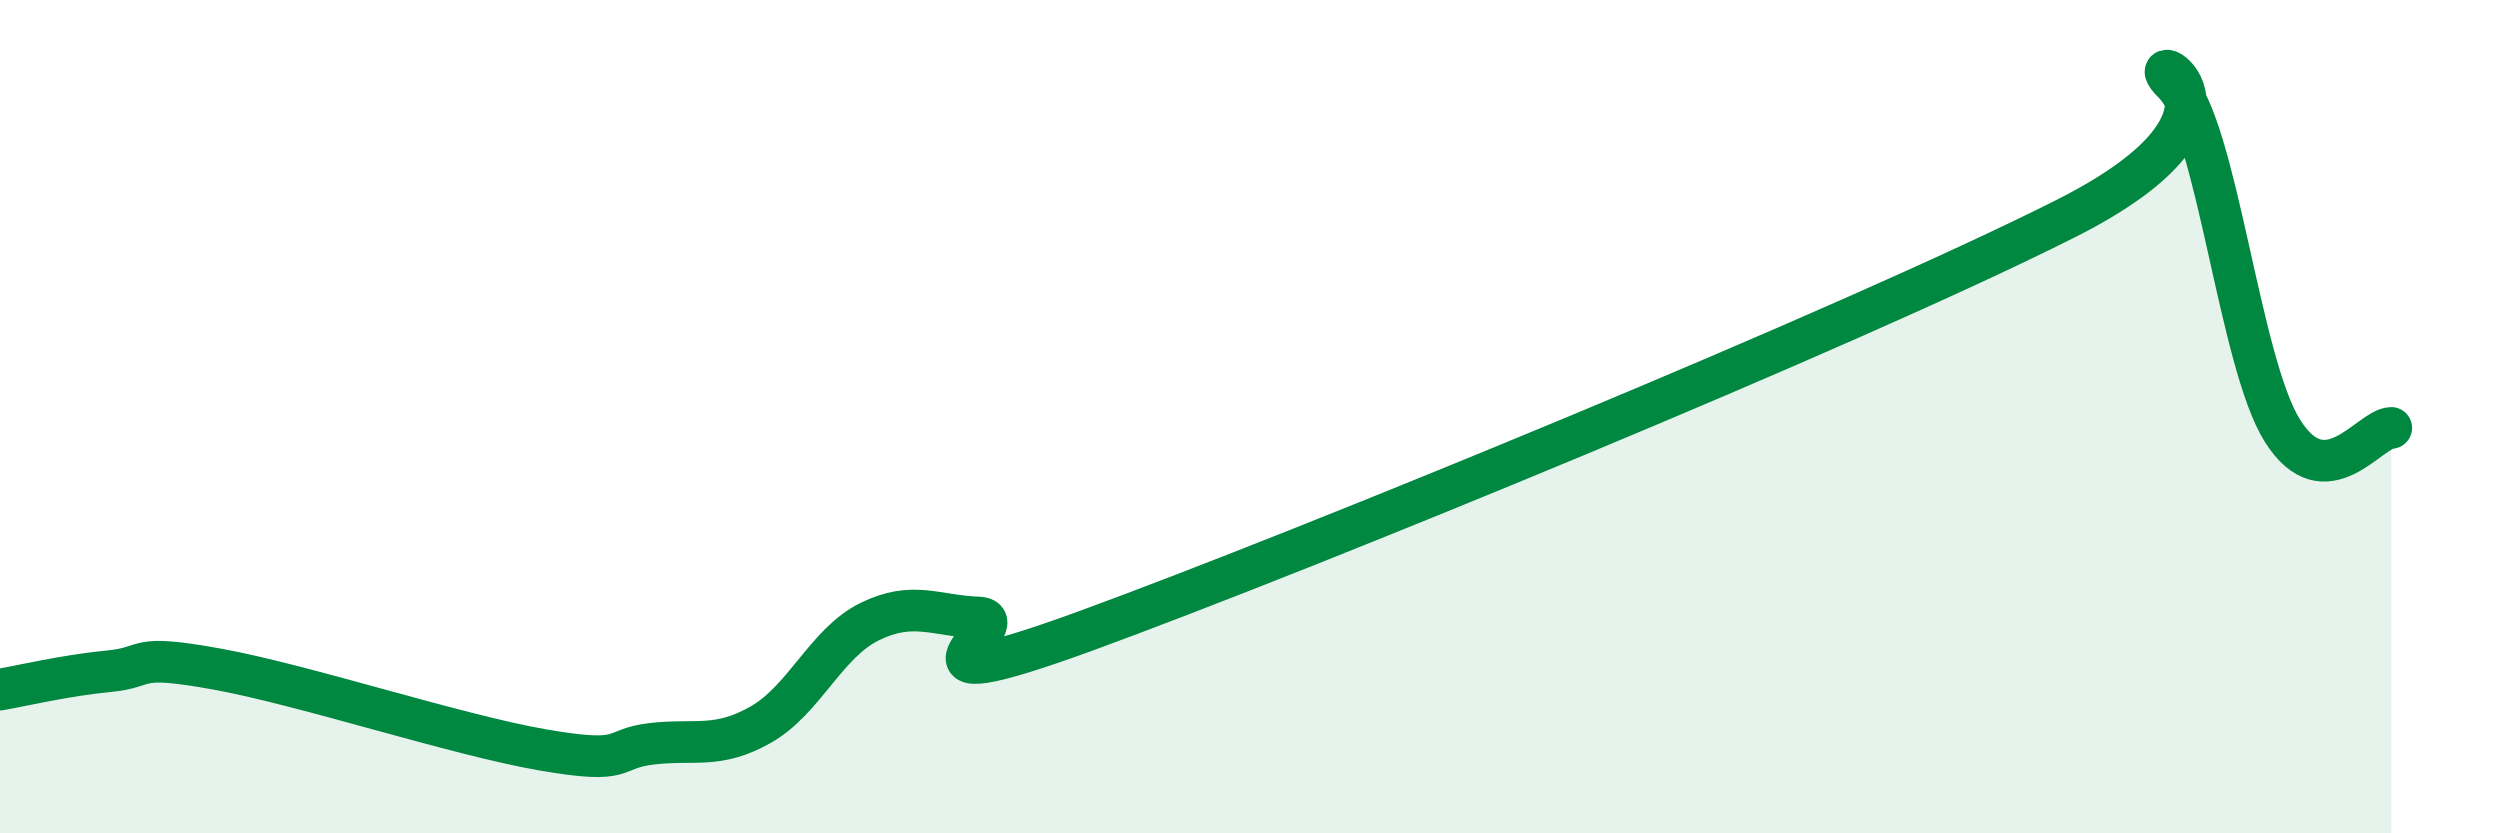
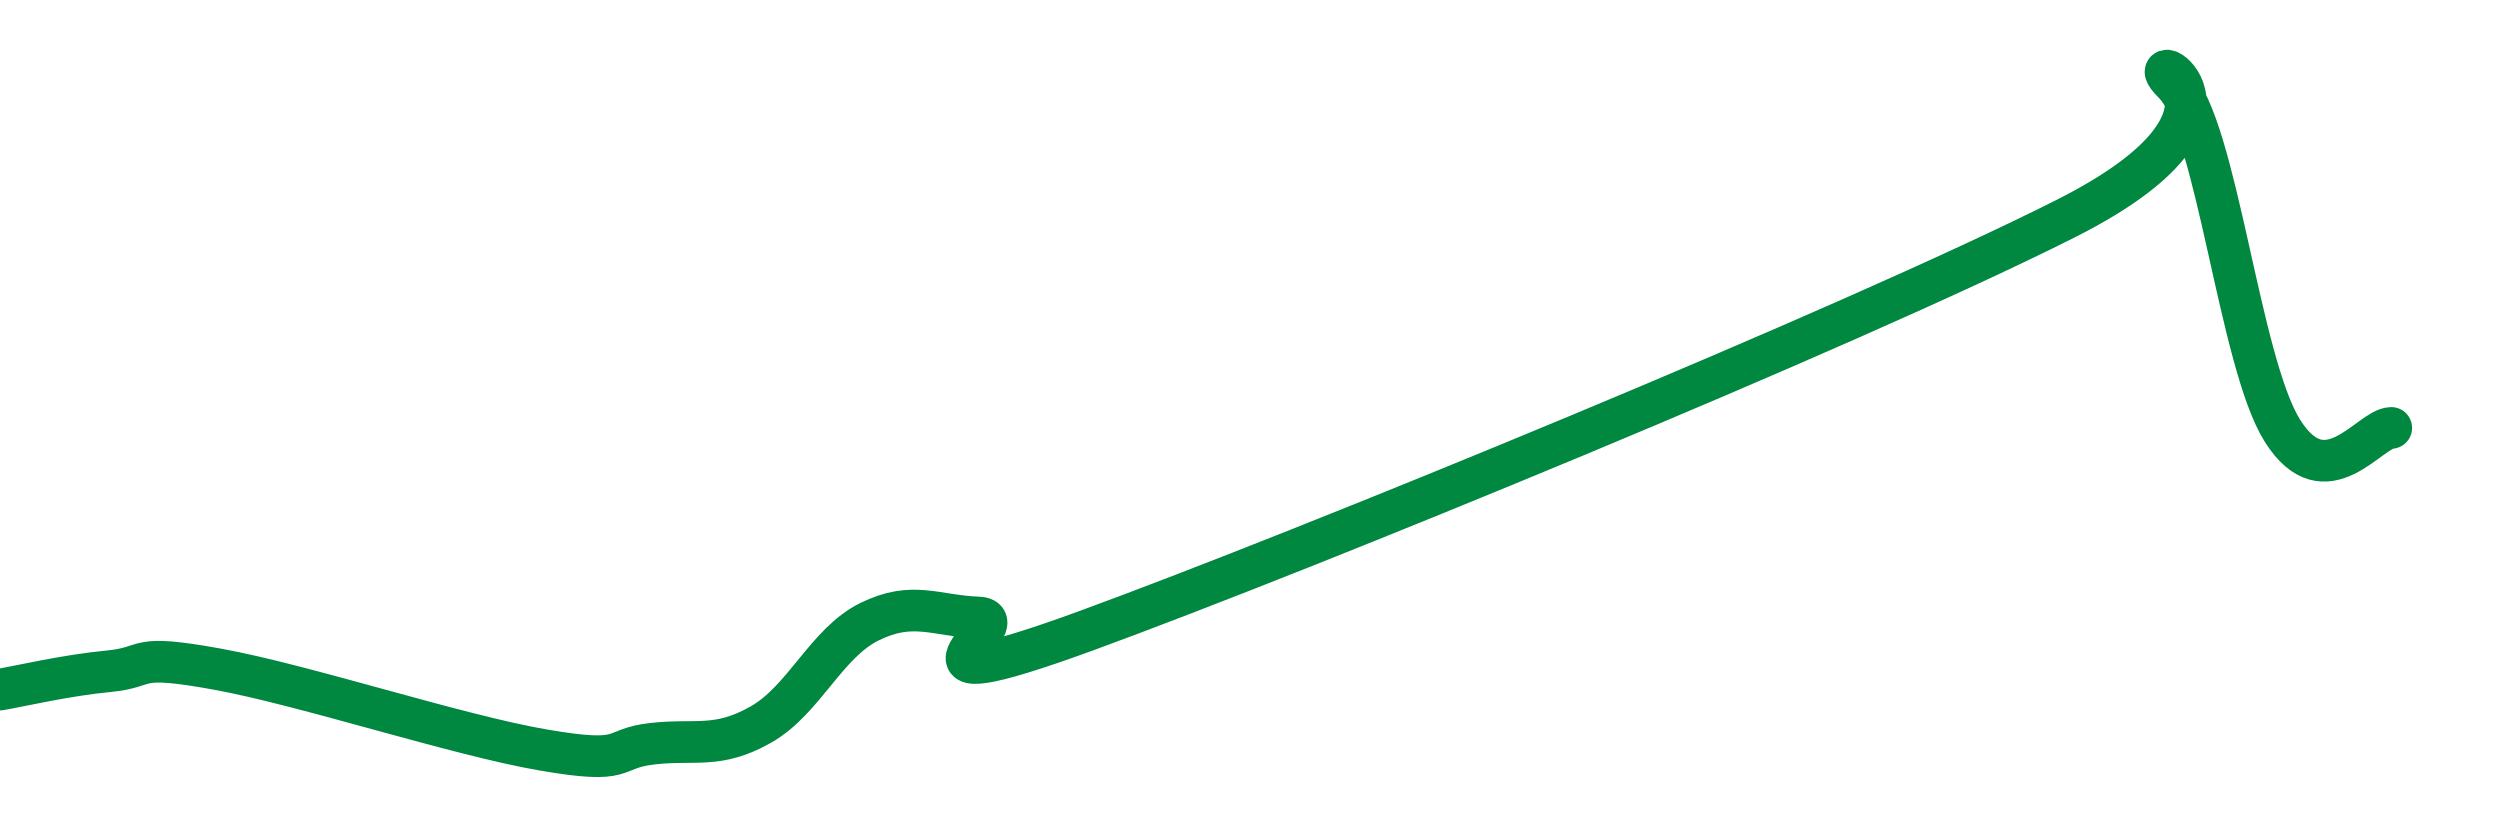
<svg xmlns="http://www.w3.org/2000/svg" width="60" height="20" viewBox="0 0 60 20">
-   <path d="M 0,16.55 C 0.52,16.46 1.57,16.21 2.61,16.11 C 3.65,16.01 3.13,15.68 5.22,16.06 C 7.31,16.44 10.95,17.64 13.04,18 C 15.13,18.36 14.61,17.97 15.65,17.85 C 16.69,17.73 17.22,17.98 18.26,17.39 C 19.3,16.8 19.83,15.43 20.87,14.92 C 21.91,14.41 22.44,14.78 23.48,14.82 C 24.52,14.86 20.87,17.04 26.09,15.13 C 31.31,13.22 44.35,7.88 49.57,5.25 C 54.79,2.62 51.13,0.98 52.17,2 C 53.21,3.02 53.74,8.69 54.78,10.34 C 55.82,11.99 56.87,10.28 57.39,10.27L57.39 20L0 20Z" fill="#008740" opacity="0.1" stroke-linecap="round" stroke-linejoin="round" />
  <path d="M 0,16.55 C 0.52,16.46 1.57,16.21 2.61,16.11 C 3.65,16.01 3.13,15.68 5.22,16.06 C 7.31,16.44 10.95,17.64 13.04,18 C 15.13,18.36 14.61,17.97 15.65,17.85 C 16.69,17.73 17.22,17.98 18.26,17.39 C 19.3,16.8 19.83,15.43 20.87,14.92 C 21.91,14.41 22.44,14.78 23.48,14.82 C 24.52,14.86 20.87,17.04 26.09,15.13 C 31.31,13.22 44.35,7.88 49.57,5.25 C 54.79,2.62 51.13,0.98 52.17,2 C 53.21,3.02 53.74,8.69 54.78,10.34 C 55.82,11.99 56.87,10.28 57.39,10.27" stroke="#008740" stroke-width="1" fill="none" stroke-linecap="round" stroke-linejoin="round" />
</svg>